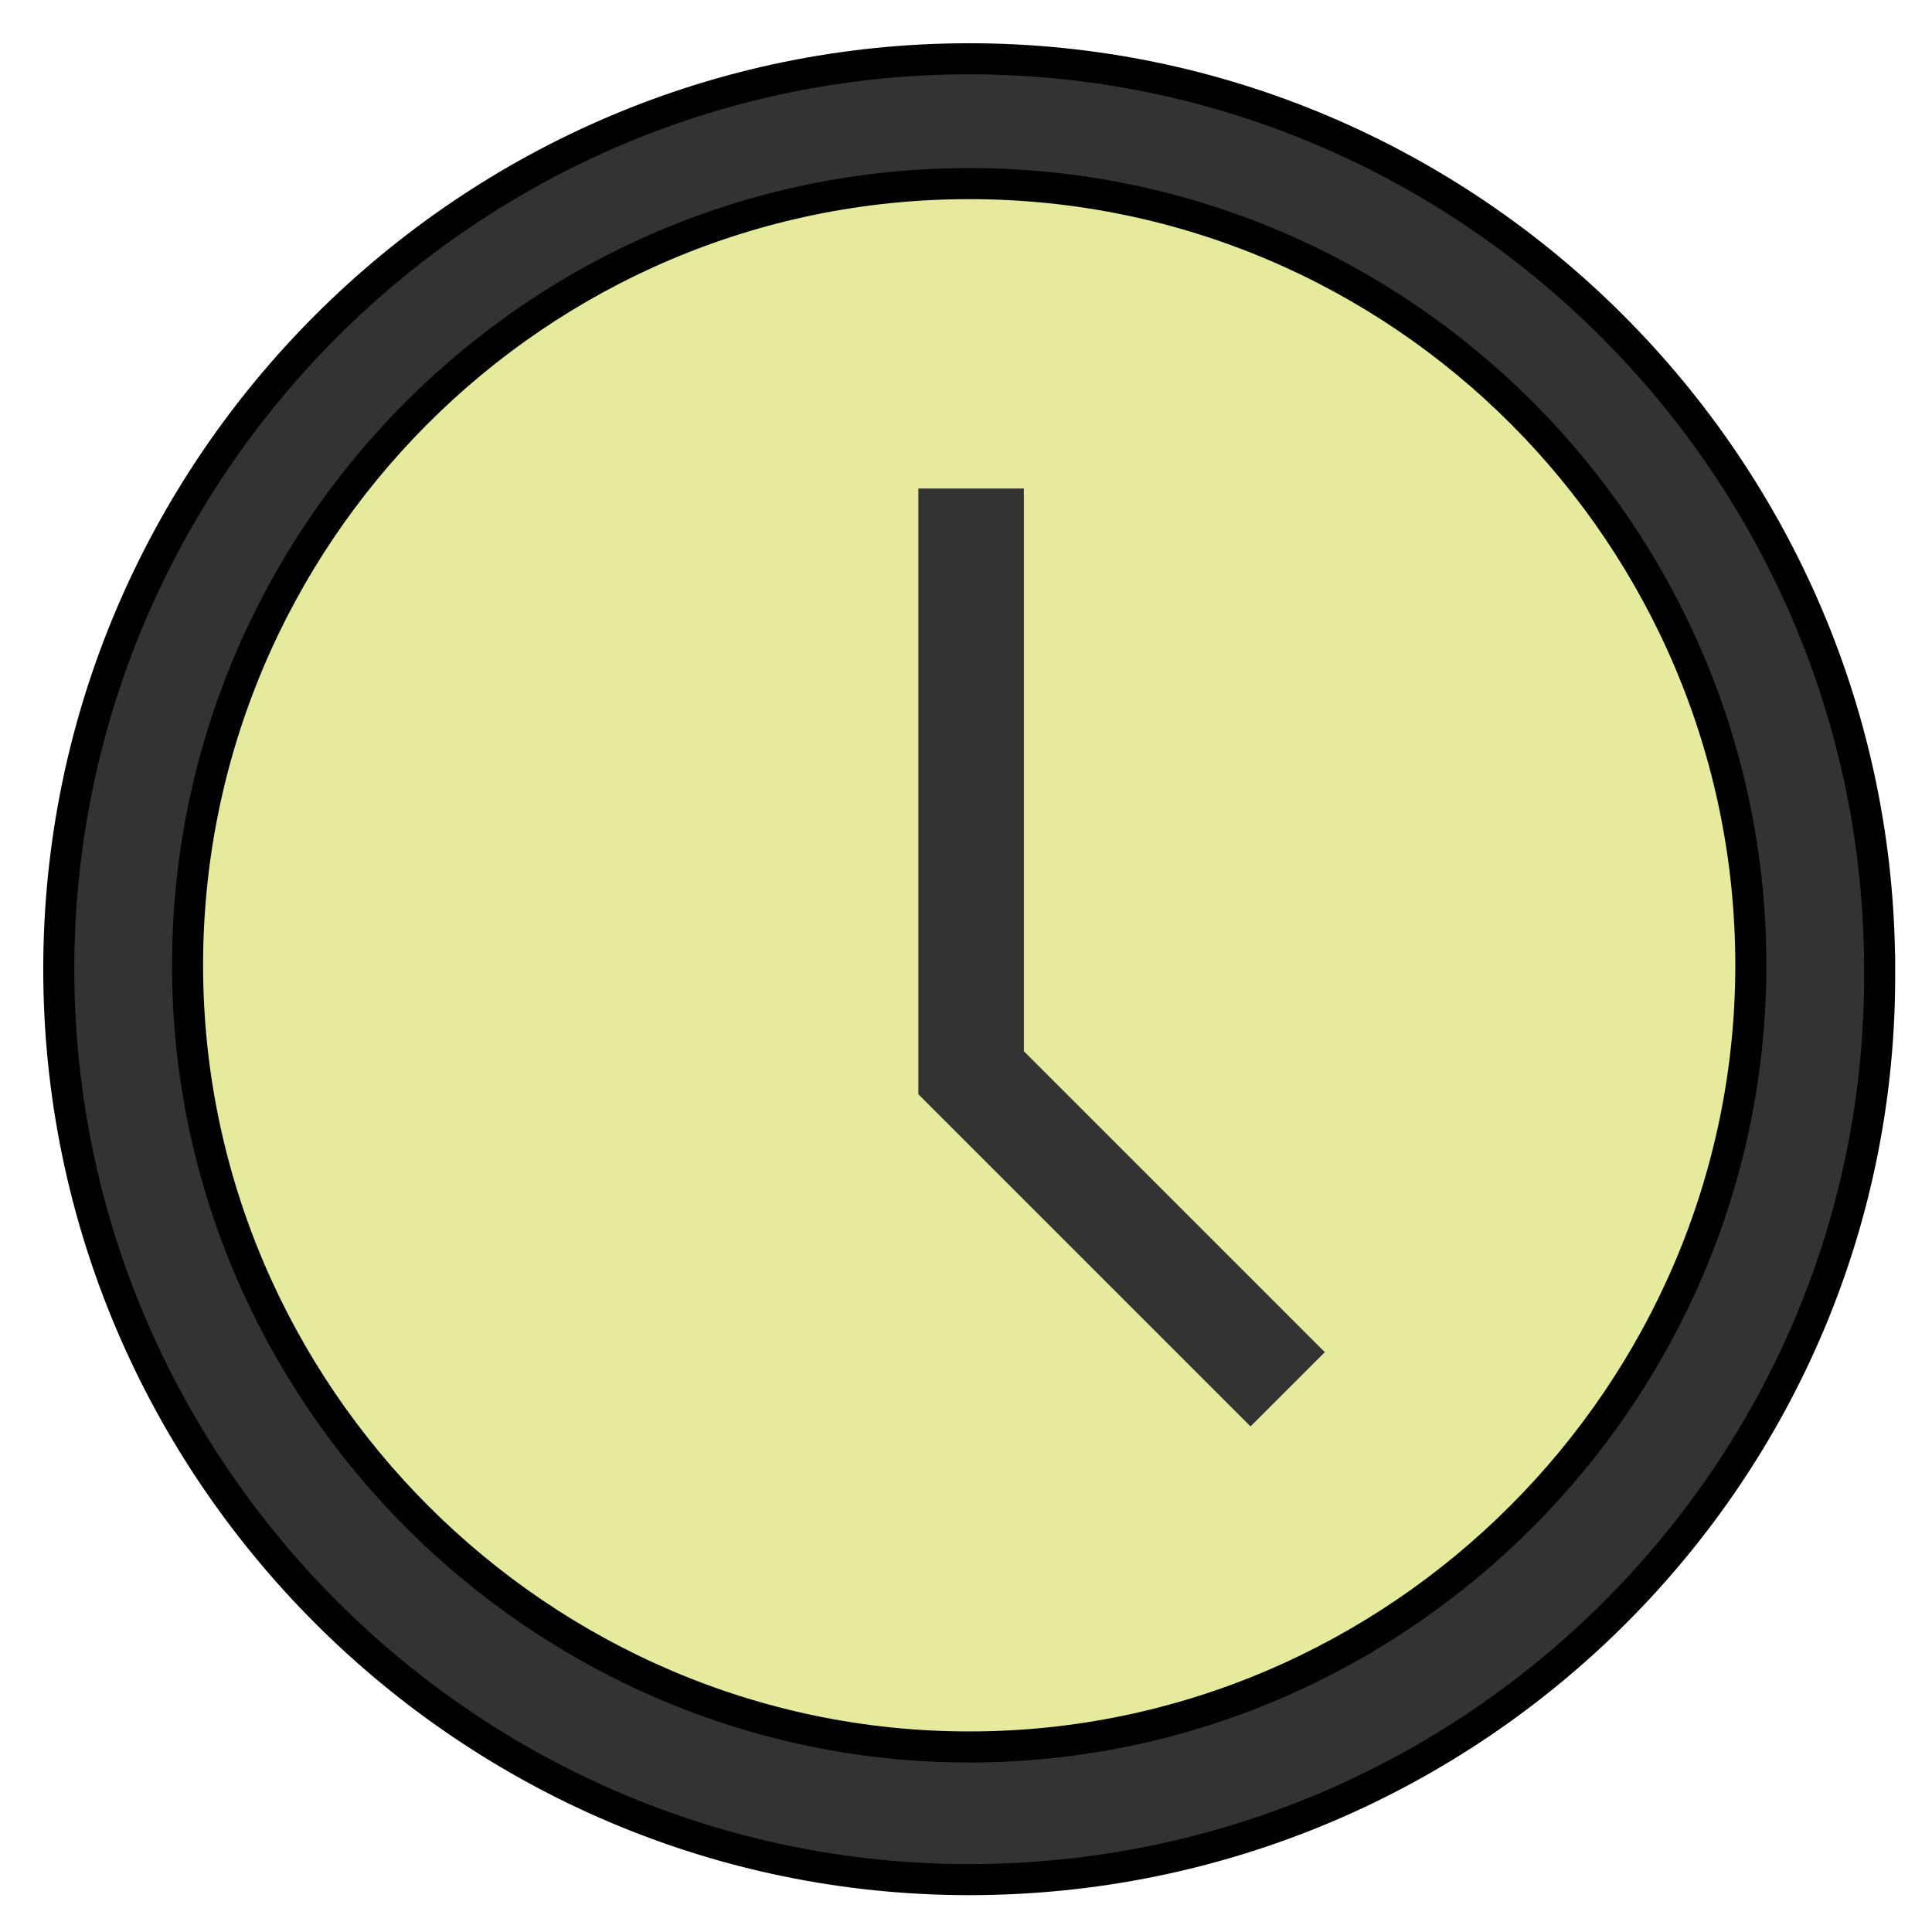
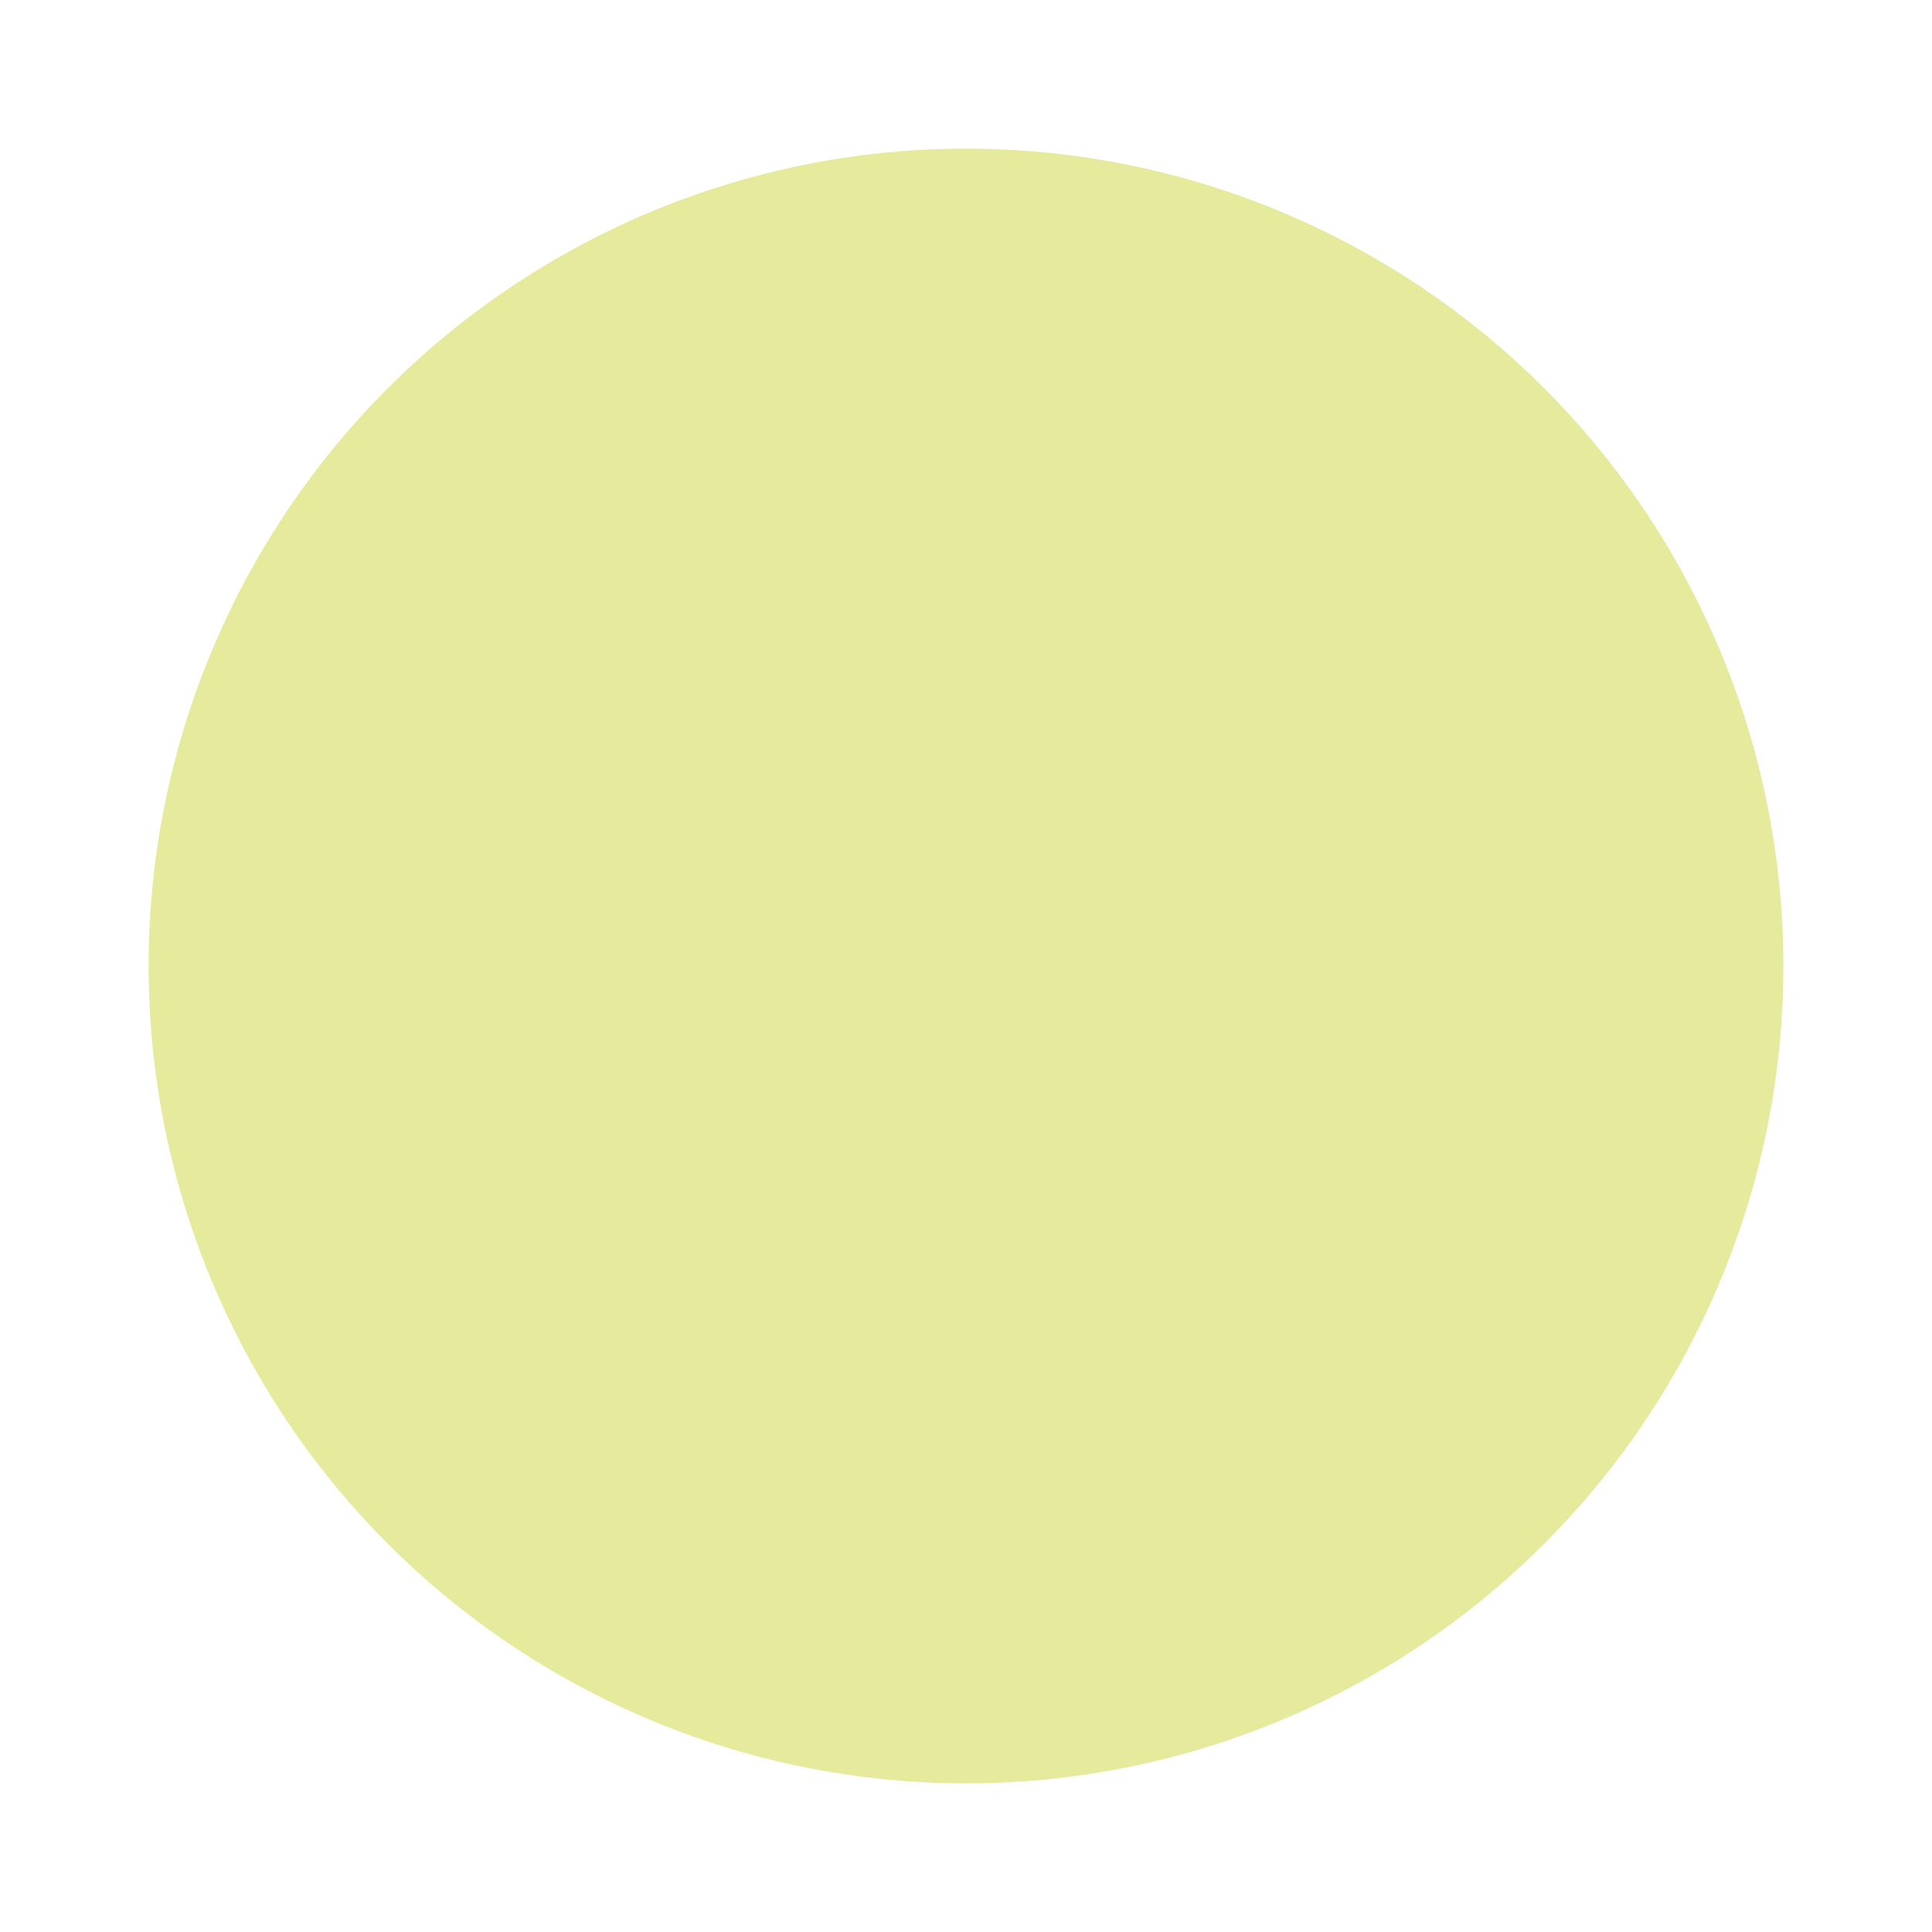
<svg xmlns="http://www.w3.org/2000/svg" width="26" height="26" viewBox="0 0 26 26" fill="none">
  <circle cx="13" cy="13" r="11" fill="#E5EA9D" />
-   <path d="M25.295 13.042C25.294 6.301 19.784 0.791 13.043 0.791C6.301 0.791 0.791 6.301 0.791 13.043C0.791 19.785 6.301 25.295 13.043 25.295C19.836 25.295 25.348 19.786 25.295 13.042ZM25.295 13.042C25.295 13.042 25.295 13.043 25.295 13.043H25.086L25.295 13.041C25.295 13.042 25.295 13.042 25.295 13.042ZM2.524 12.99C2.524 7.215 7.216 2.471 13.043 2.471C18.869 2.471 23.562 7.215 23.562 12.99C23.562 18.765 18.818 23.51 13.043 23.51C7.268 23.51 2.524 18.765 2.524 12.99Z" fill="#333333" stroke="black" stroke-width="0.418" />
-   <path d="M16.829 19.196L12.359 14.726V6.574H13.779V14.147L17.829 18.197L16.829 19.196Z" fill="#333333" />
</svg>